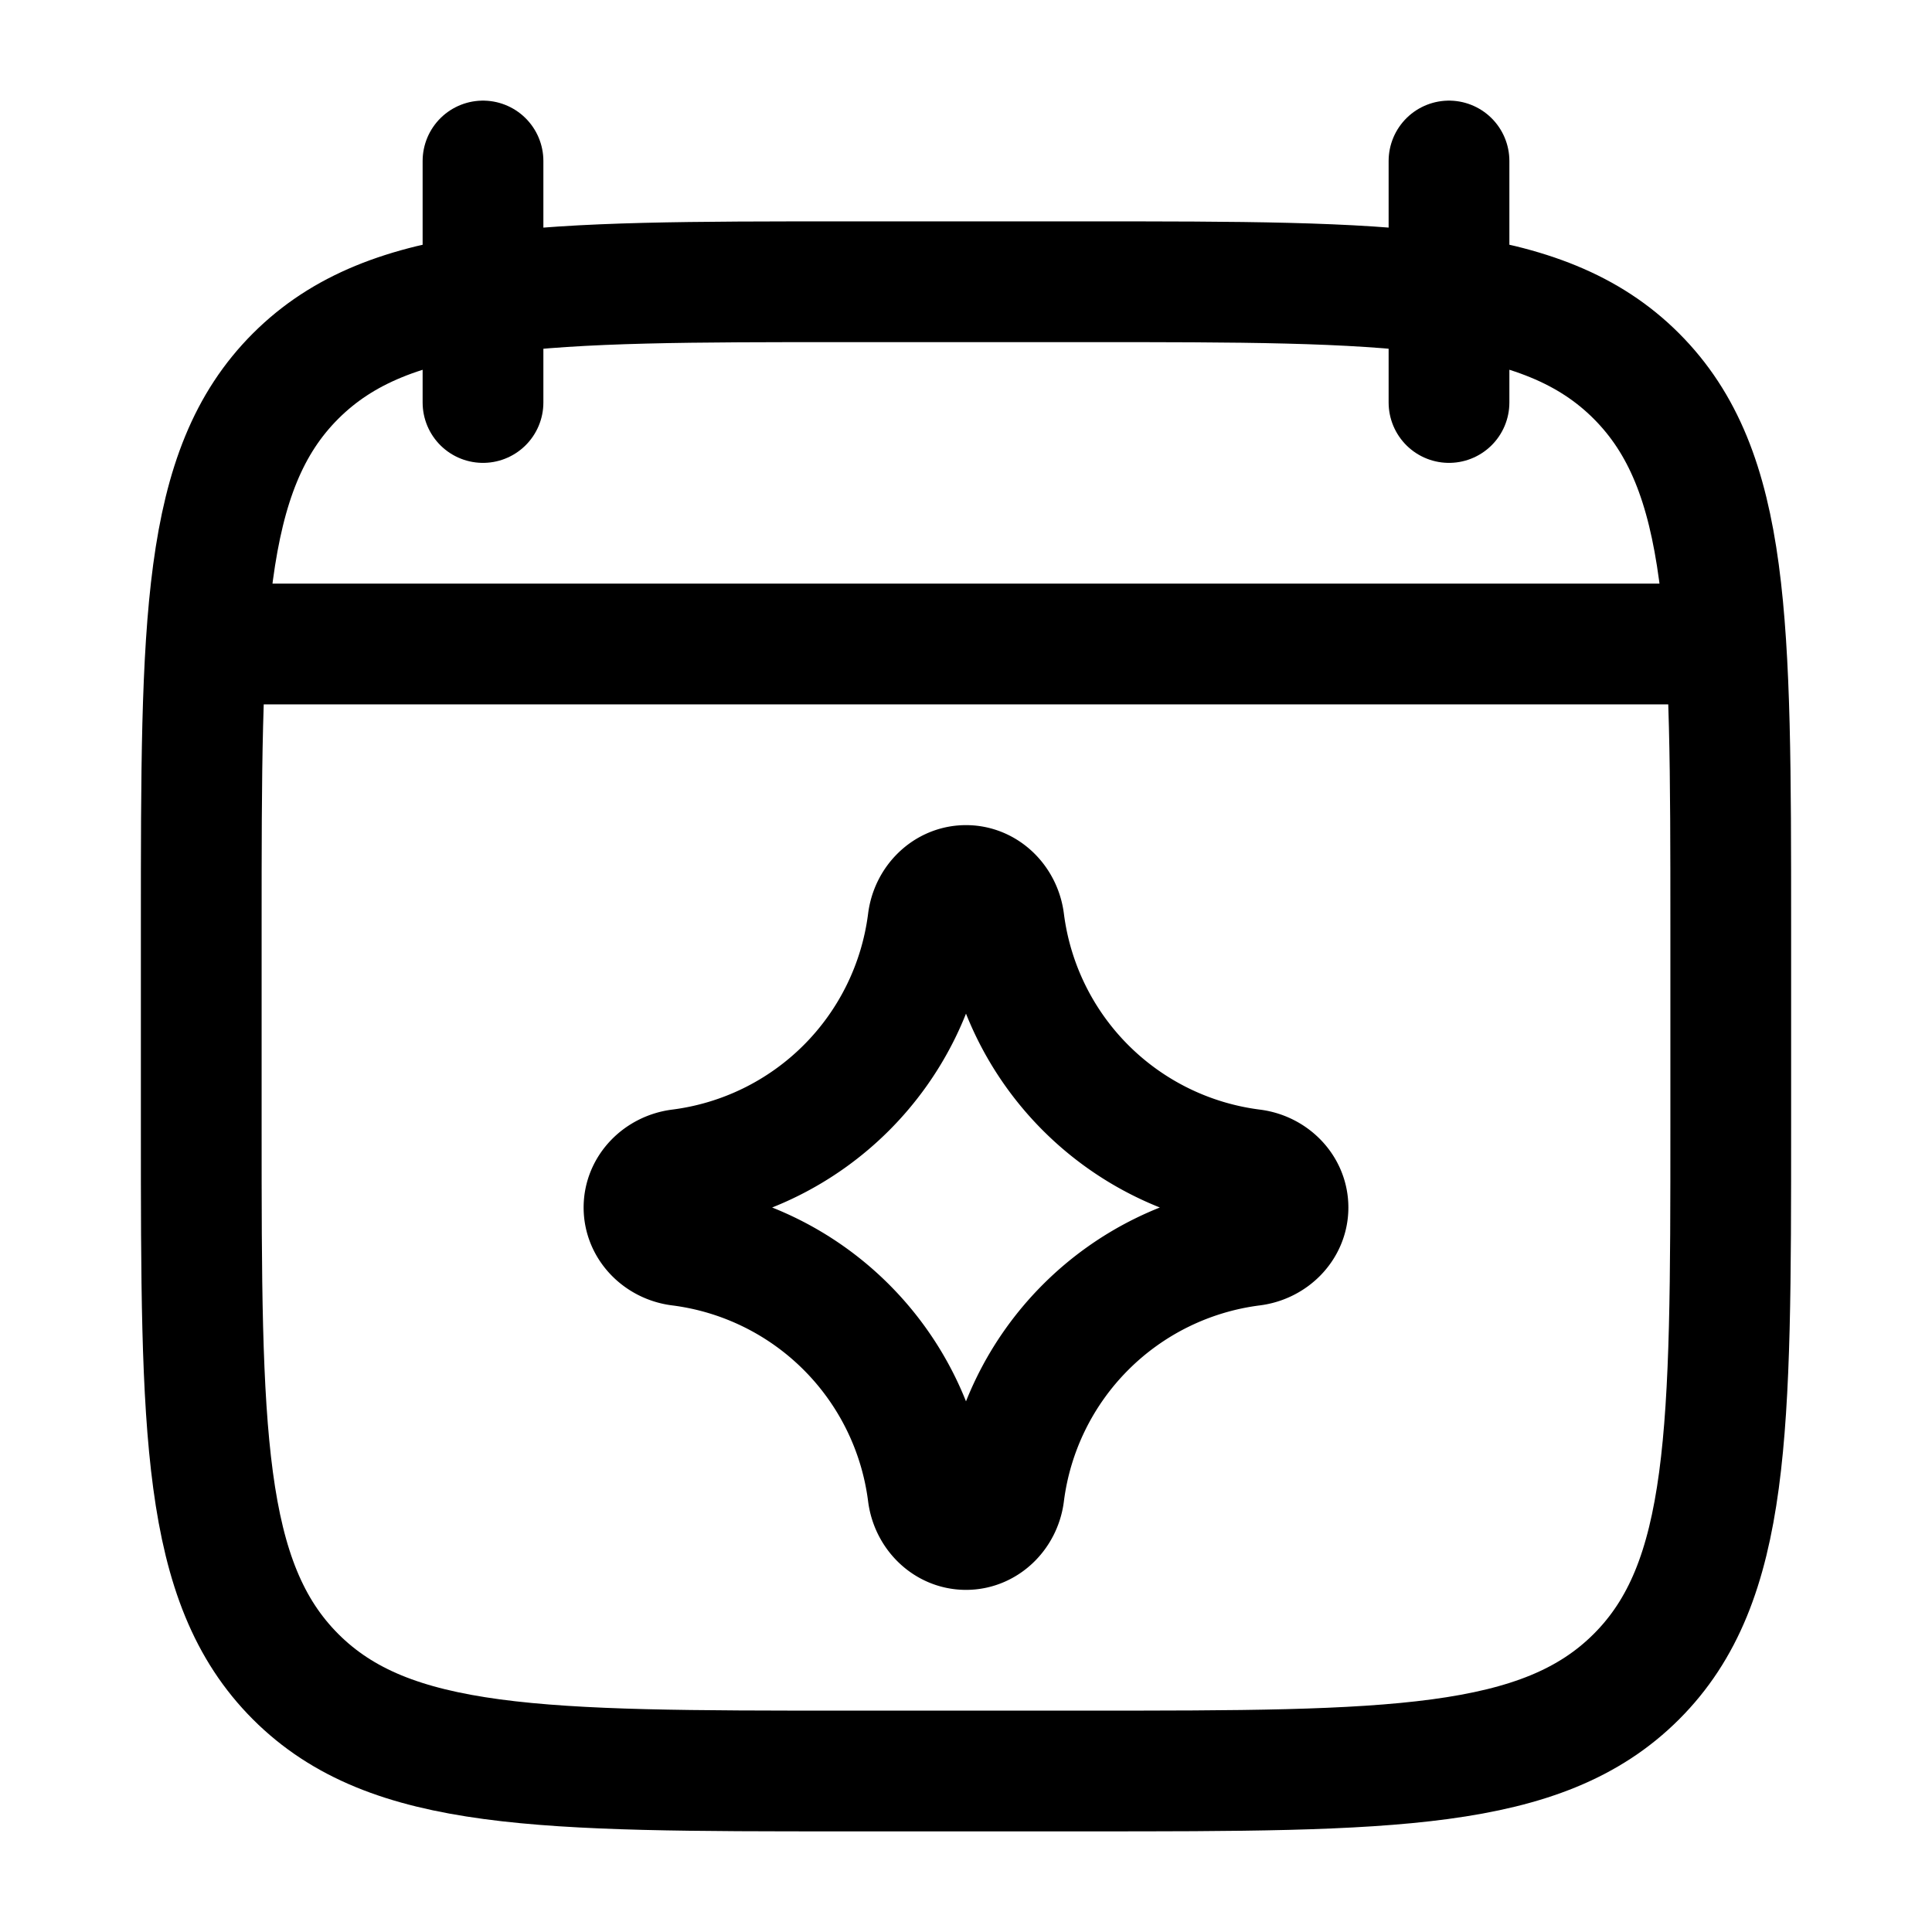
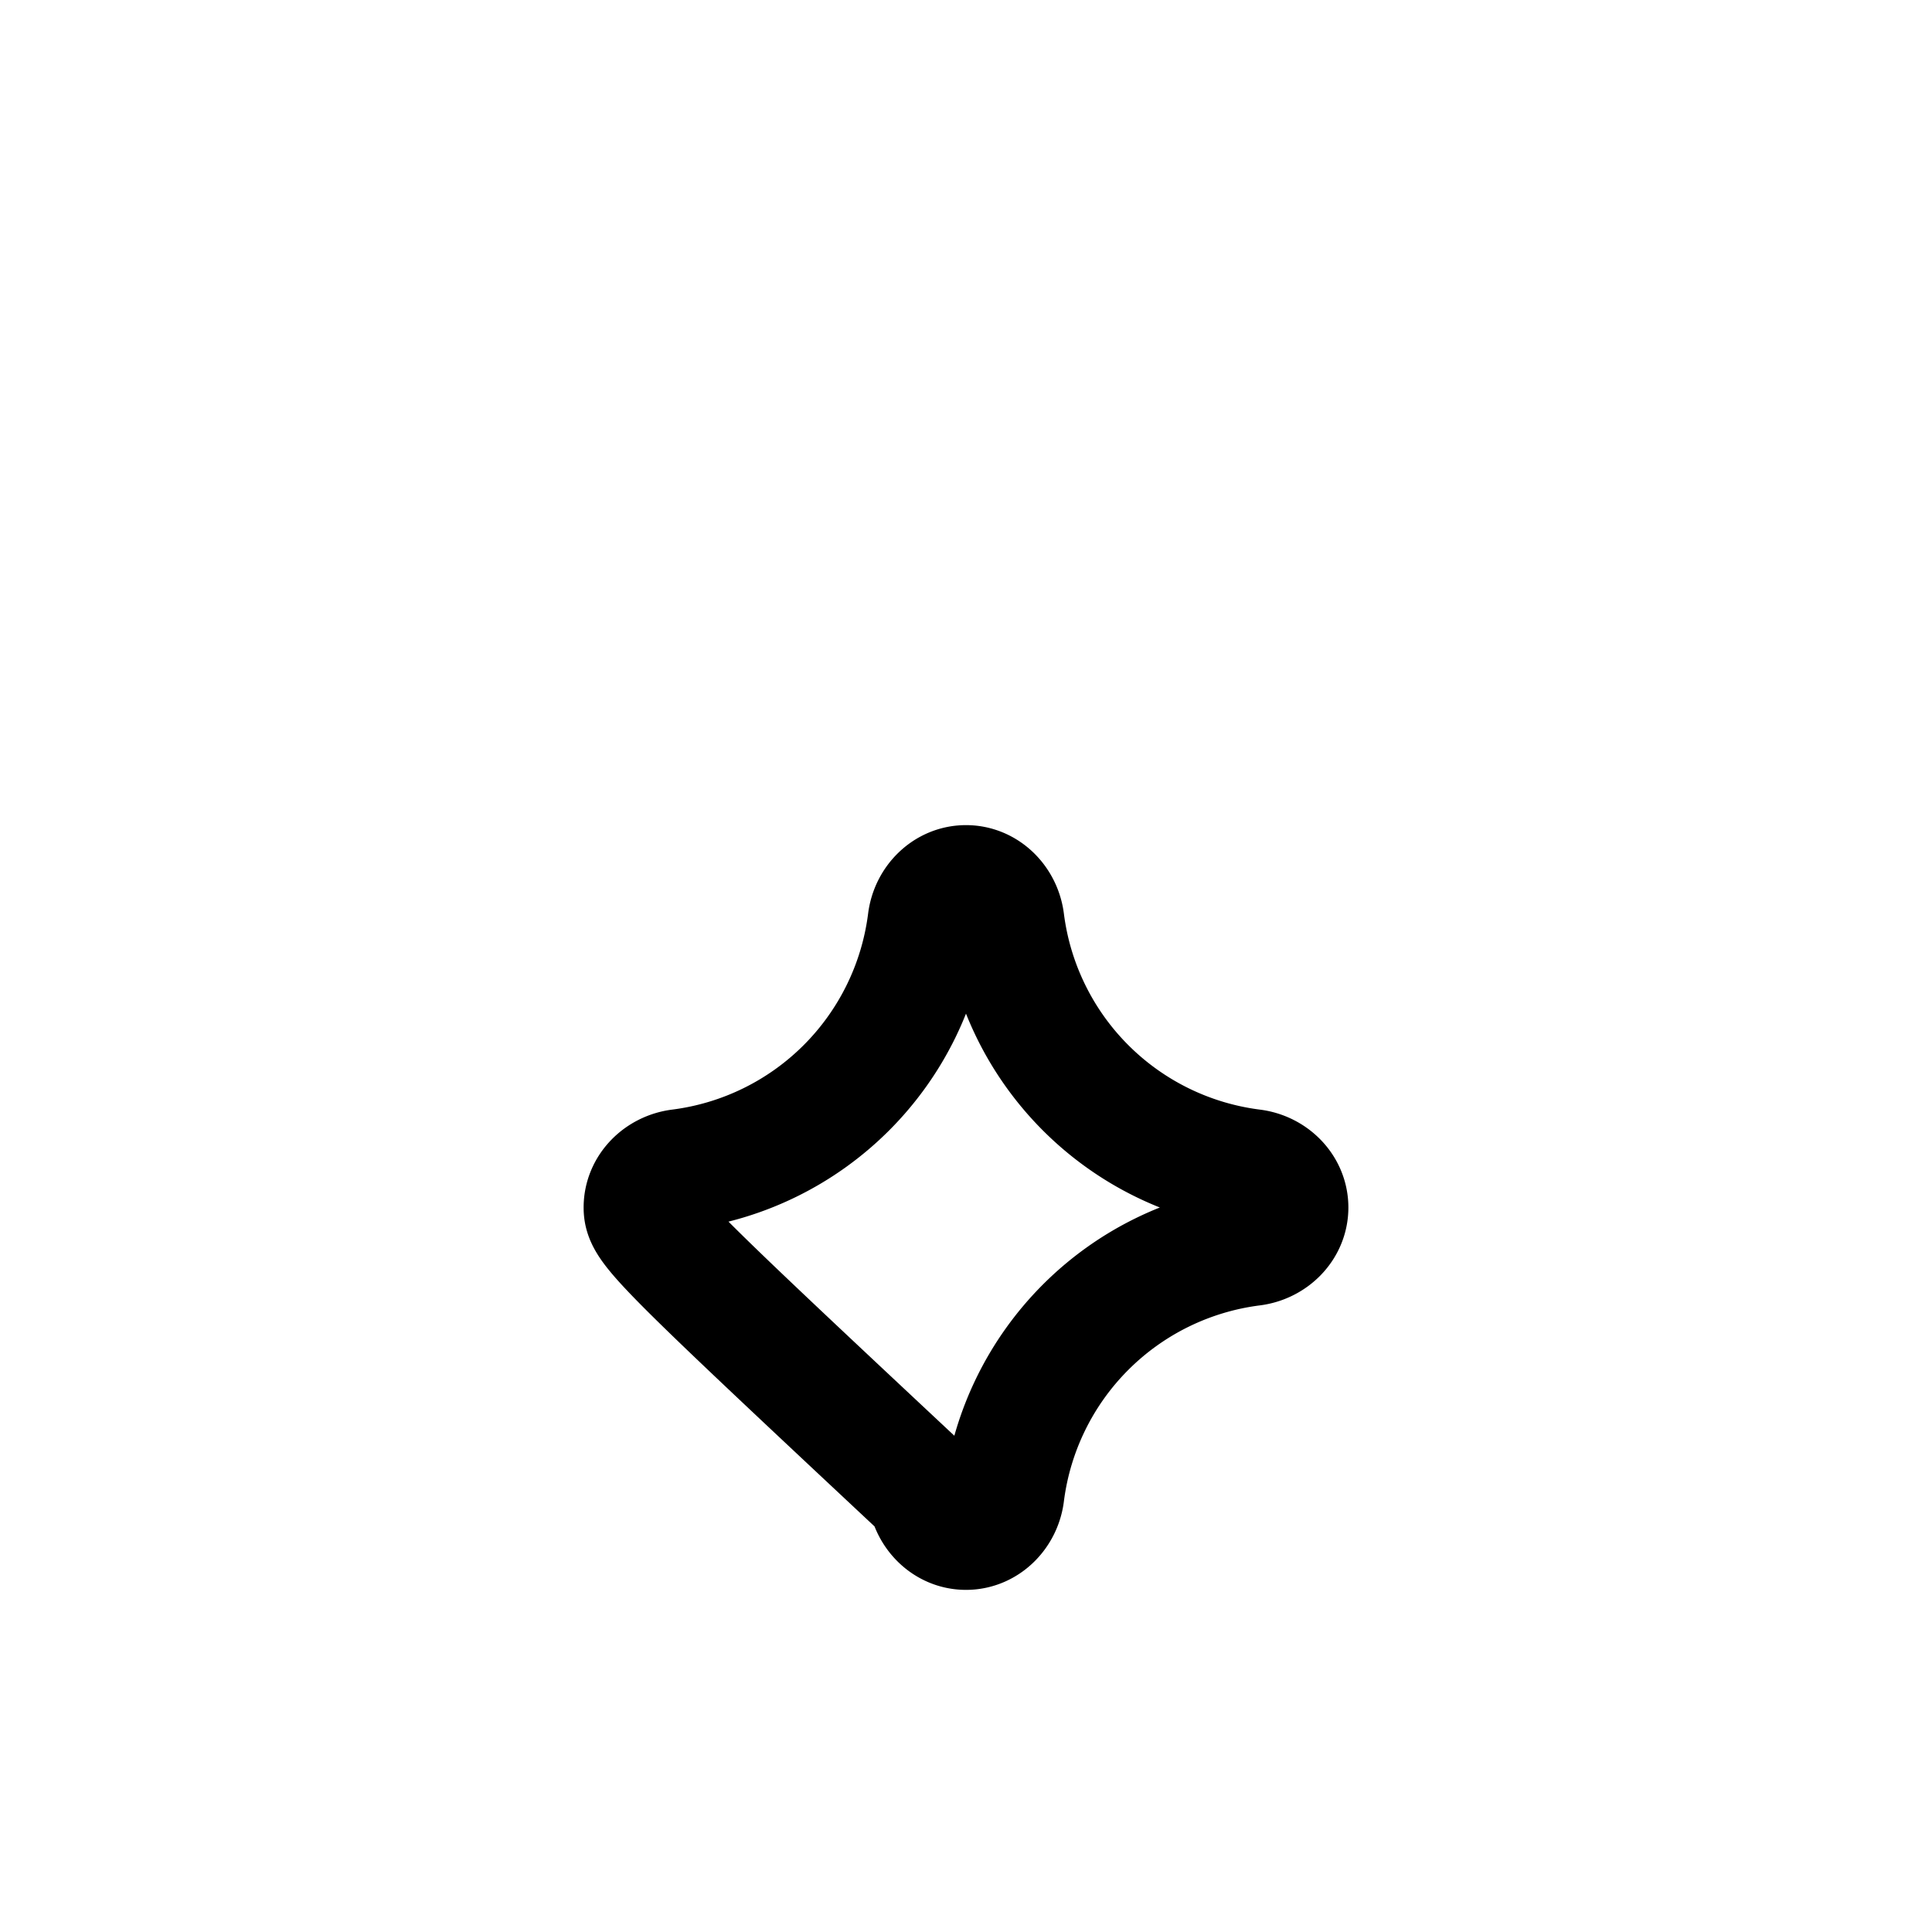
<svg xmlns="http://www.w3.org/2000/svg" width="256" height="256" viewBox="0 0 24 24" fill="#000000">
  <g fill="none" stroke="#000000" stroke-linecap="round" stroke-linejoin="round" stroke-width="1.5">
-     <path d="M18 2v3M6 2v3m4.5-1.5h3c3.771 0 5.657 0 6.828 1.172S21.5 7.729 21.5 11.5V14c0 3.771 0 5.657-1.172 6.828S17.271 22 13.5 22h-3c-3.771 0-5.657 0-6.828-1.172S2.5 17.771 2.5 14v-2.5c0-3.771 0-5.657 1.172-6.828S6.729 3.5 10.5 3.5M3 8h18" />
-     <path d="M8.444 14.528a3.56 3.56 0 0 0 3.084-3.084c.03-.244.226-.444.472-.444s.441.2.472.444a3.56 3.56 0 0 0 3.084 3.084c.244.03.444.226.444.472s-.2.441-.444.472a3.56 3.56 0 0 0-3.084 3.084c-.03.244-.226.444-.472.444s-.441-.2-.472-.444a3.56 3.56 0 0 0-3.084-3.084C8.2 15.442 8 15.246 8 15s.2-.441.444-.472" />
+     <path d="M8.444 14.528a3.56 3.56 0 0 0 3.084-3.084c.03-.244.226-.444.472-.444s.441.2.472.444a3.56 3.56 0 0 0 3.084 3.084c.244.03.444.226.444.472s-.2.441-.444.472a3.56 3.56 0 0 0-3.084 3.084c-.03.244-.226.444-.472.444s-.441-.2-.472-.444C8.2 15.442 8 15.246 8 15s.2-.441.444-.472" />
  </g>
</svg>